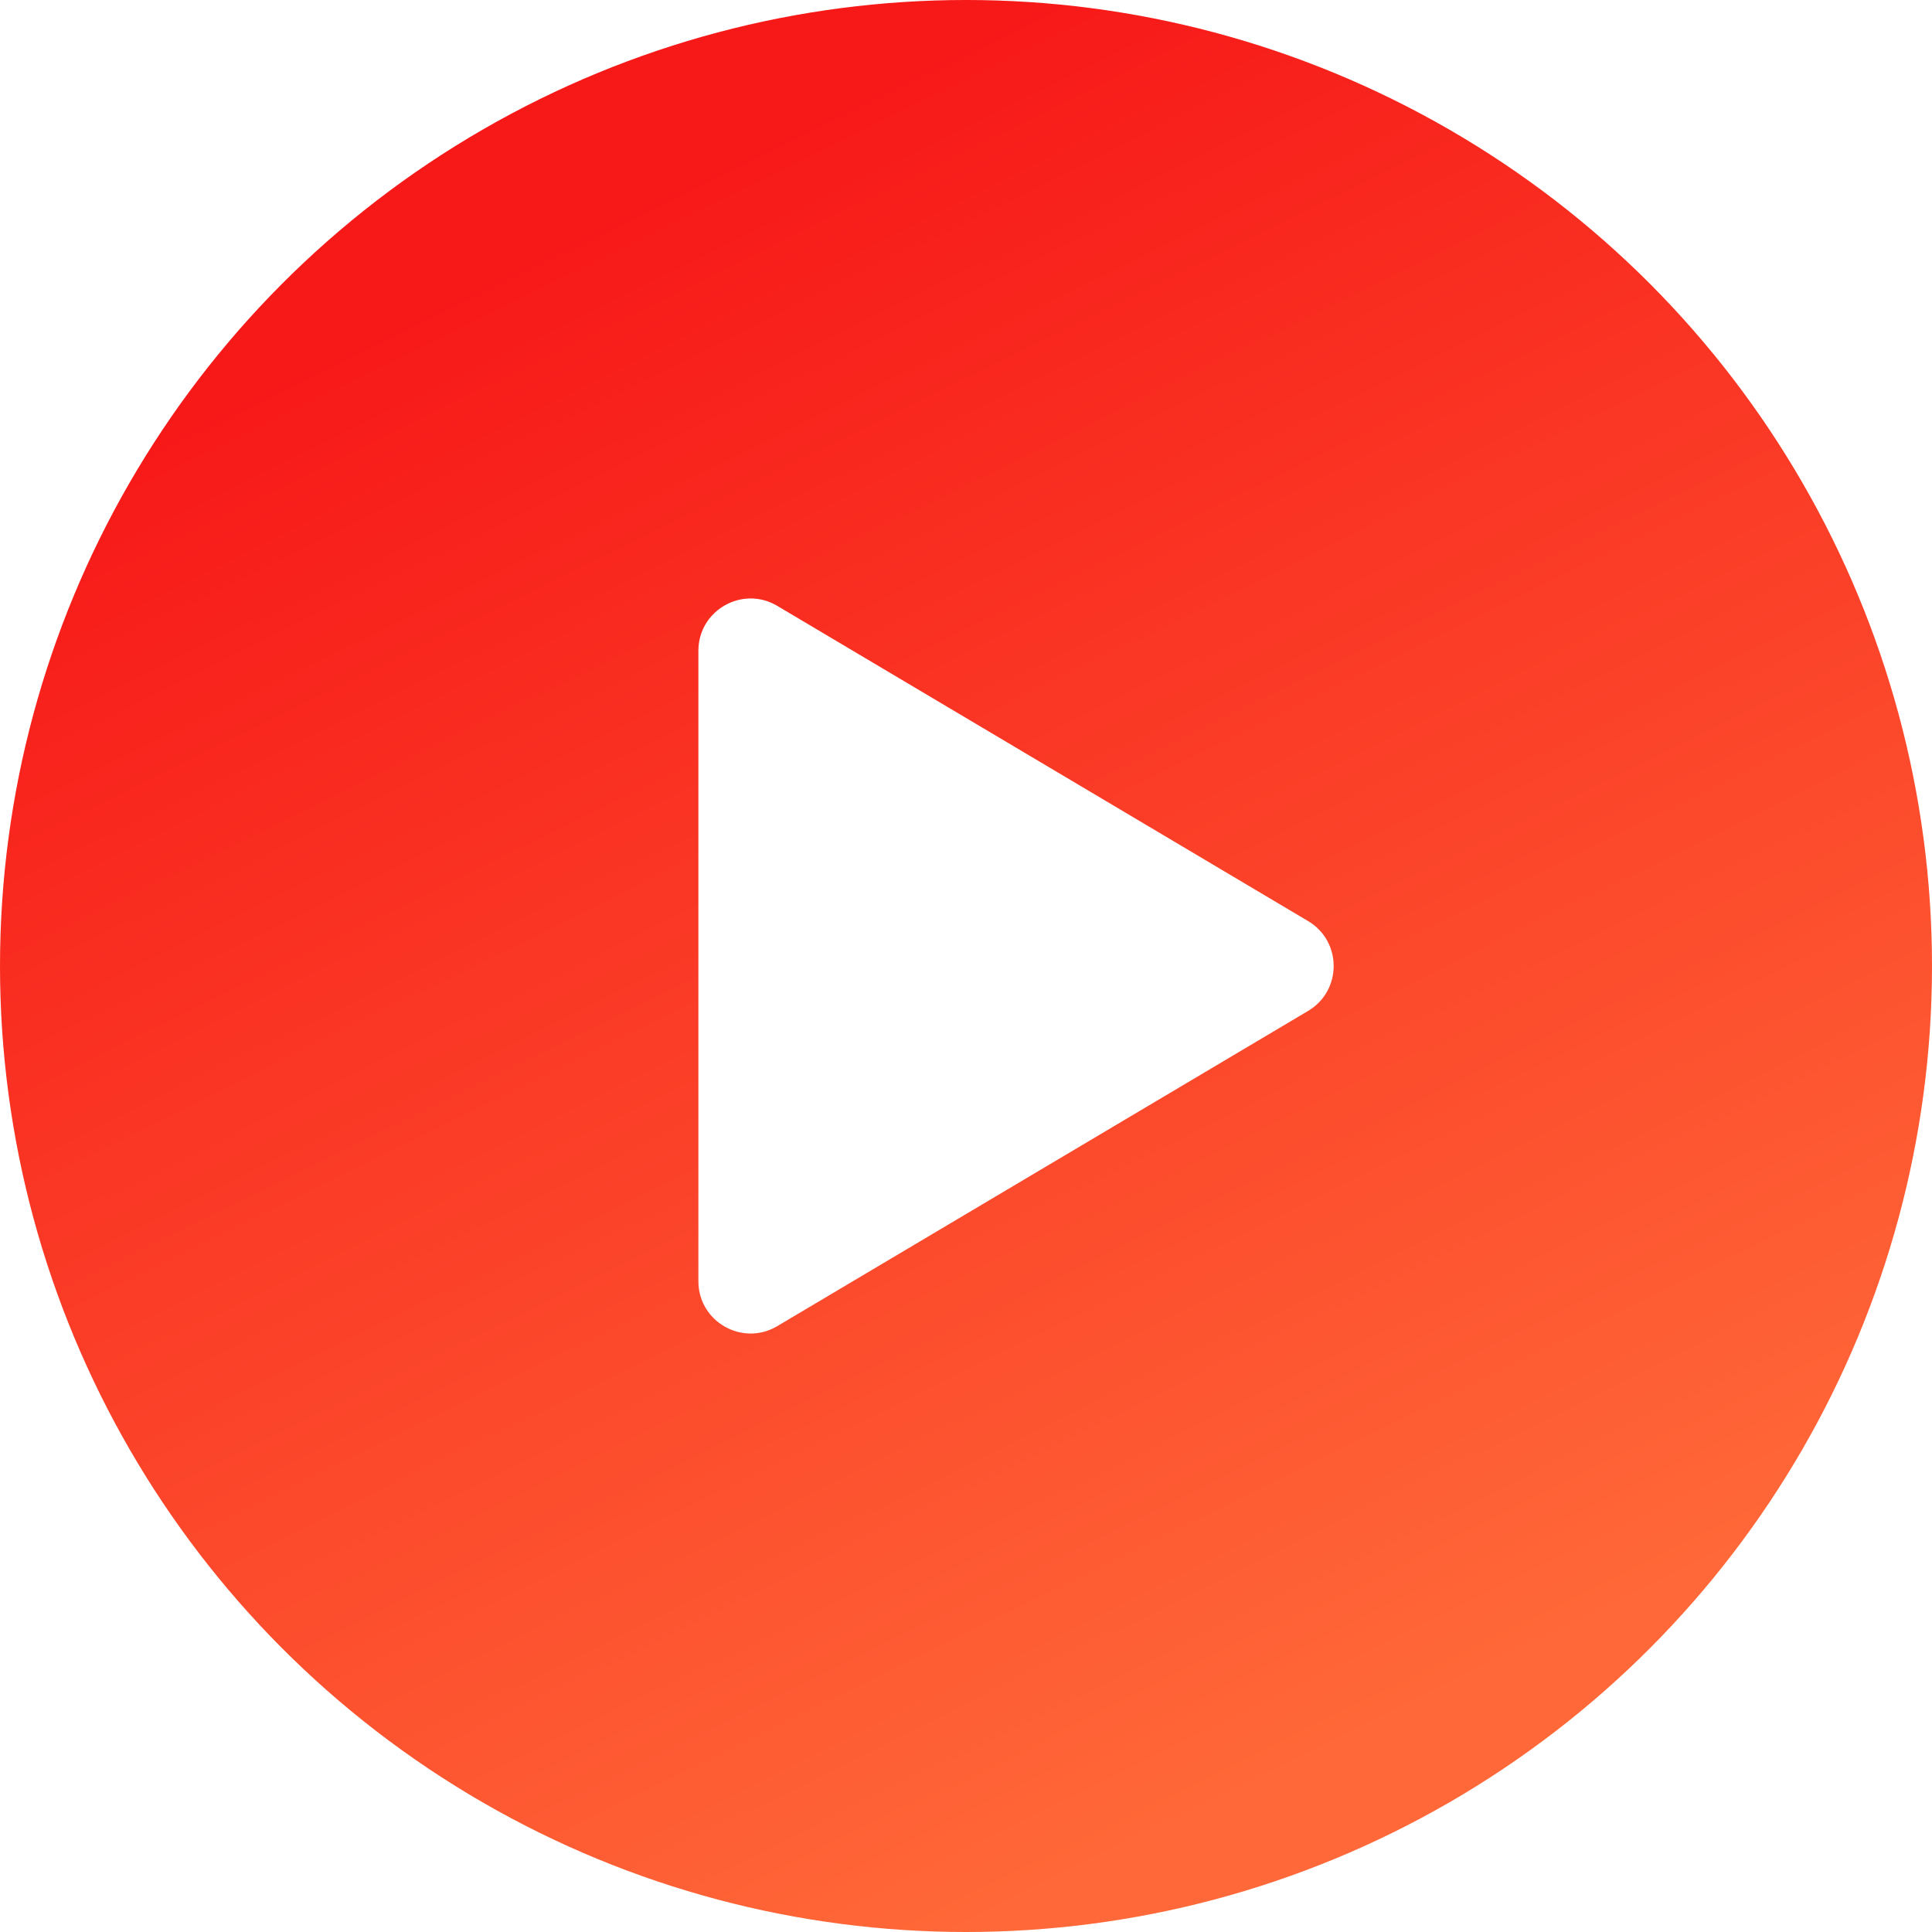
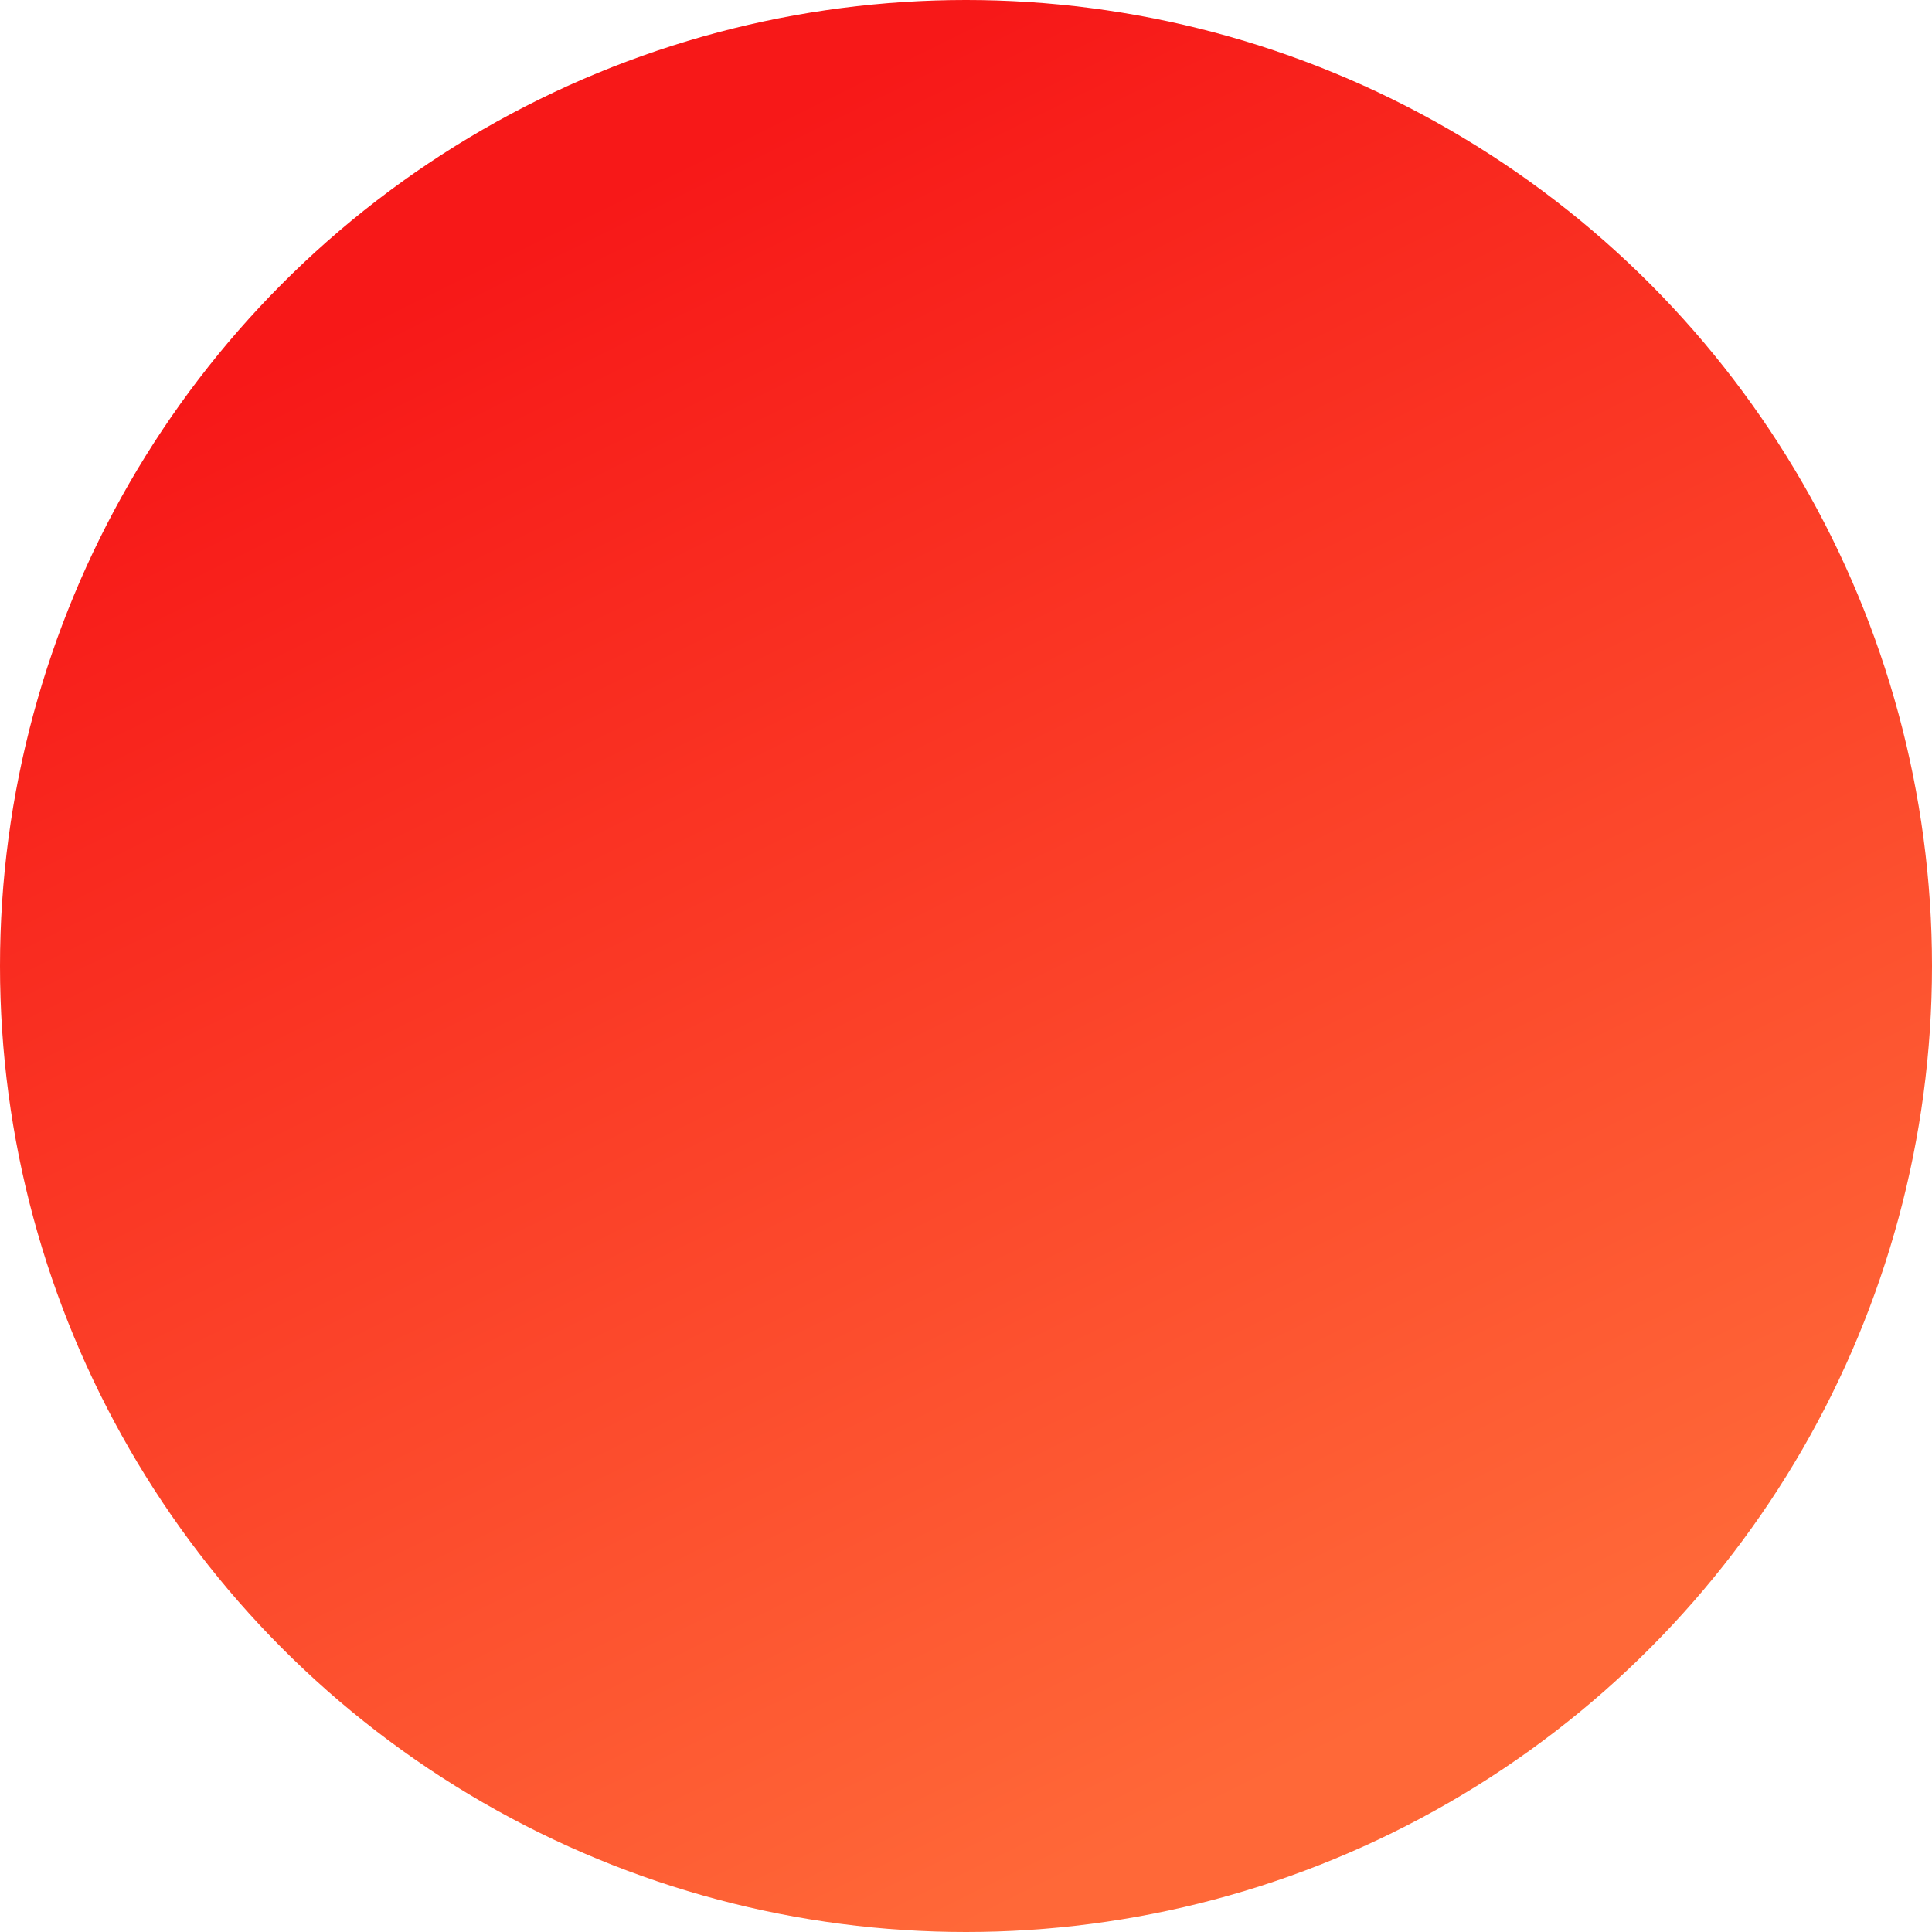
<svg xmlns="http://www.w3.org/2000/svg" width="74" height="74" viewBox="0 0 74 74" fill="none">
  <g filter="url(#filter0_b_5859_1588)">
    <circle cx="37" cy="37" r="37" fill="url(#paint0_linear_5859_1588)" />
  </g>
-   <path d="M50.104 35.28C51.409 36.055 51.409 37.945 50.104 38.72L29.771 50.794C28.438 51.586 26.75 50.625 26.75 49.075L26.75 24.925C26.75 23.375 28.438 22.414 29.771 23.206L50.104 35.28Z" fill="white" />
  <defs>
    <filter id="filter0_b_5859_1588" x="-20" y="-20" width="114" height="114" filterUnits="userSpaceOnUse" color-interpolation-filters="sRGB">
      <feFlood flood-opacity="0" result="BackgroundImageFix" />
      <feGaussianBlur in="BackgroundImageFix" stdDeviation="10" />
      <feComposite in2="SourceAlpha" operator="in" result="effect1_backgroundBlur_5859_1588" />
      <feBlend mode="normal" in="SourceGraphic" in2="effect1_backgroundBlur_5859_1588" result="shape" />
    </filter>
    <linearGradient id="paint0_linear_5859_1588" x1="8" y1="15" x2="37" y2="74" gradientUnits="userSpaceOnUse">
      <stop stop-color="#F71818" />
      <stop offset="1" stop-color="#FF6838" />
    </linearGradient>
  </defs>
</svg>